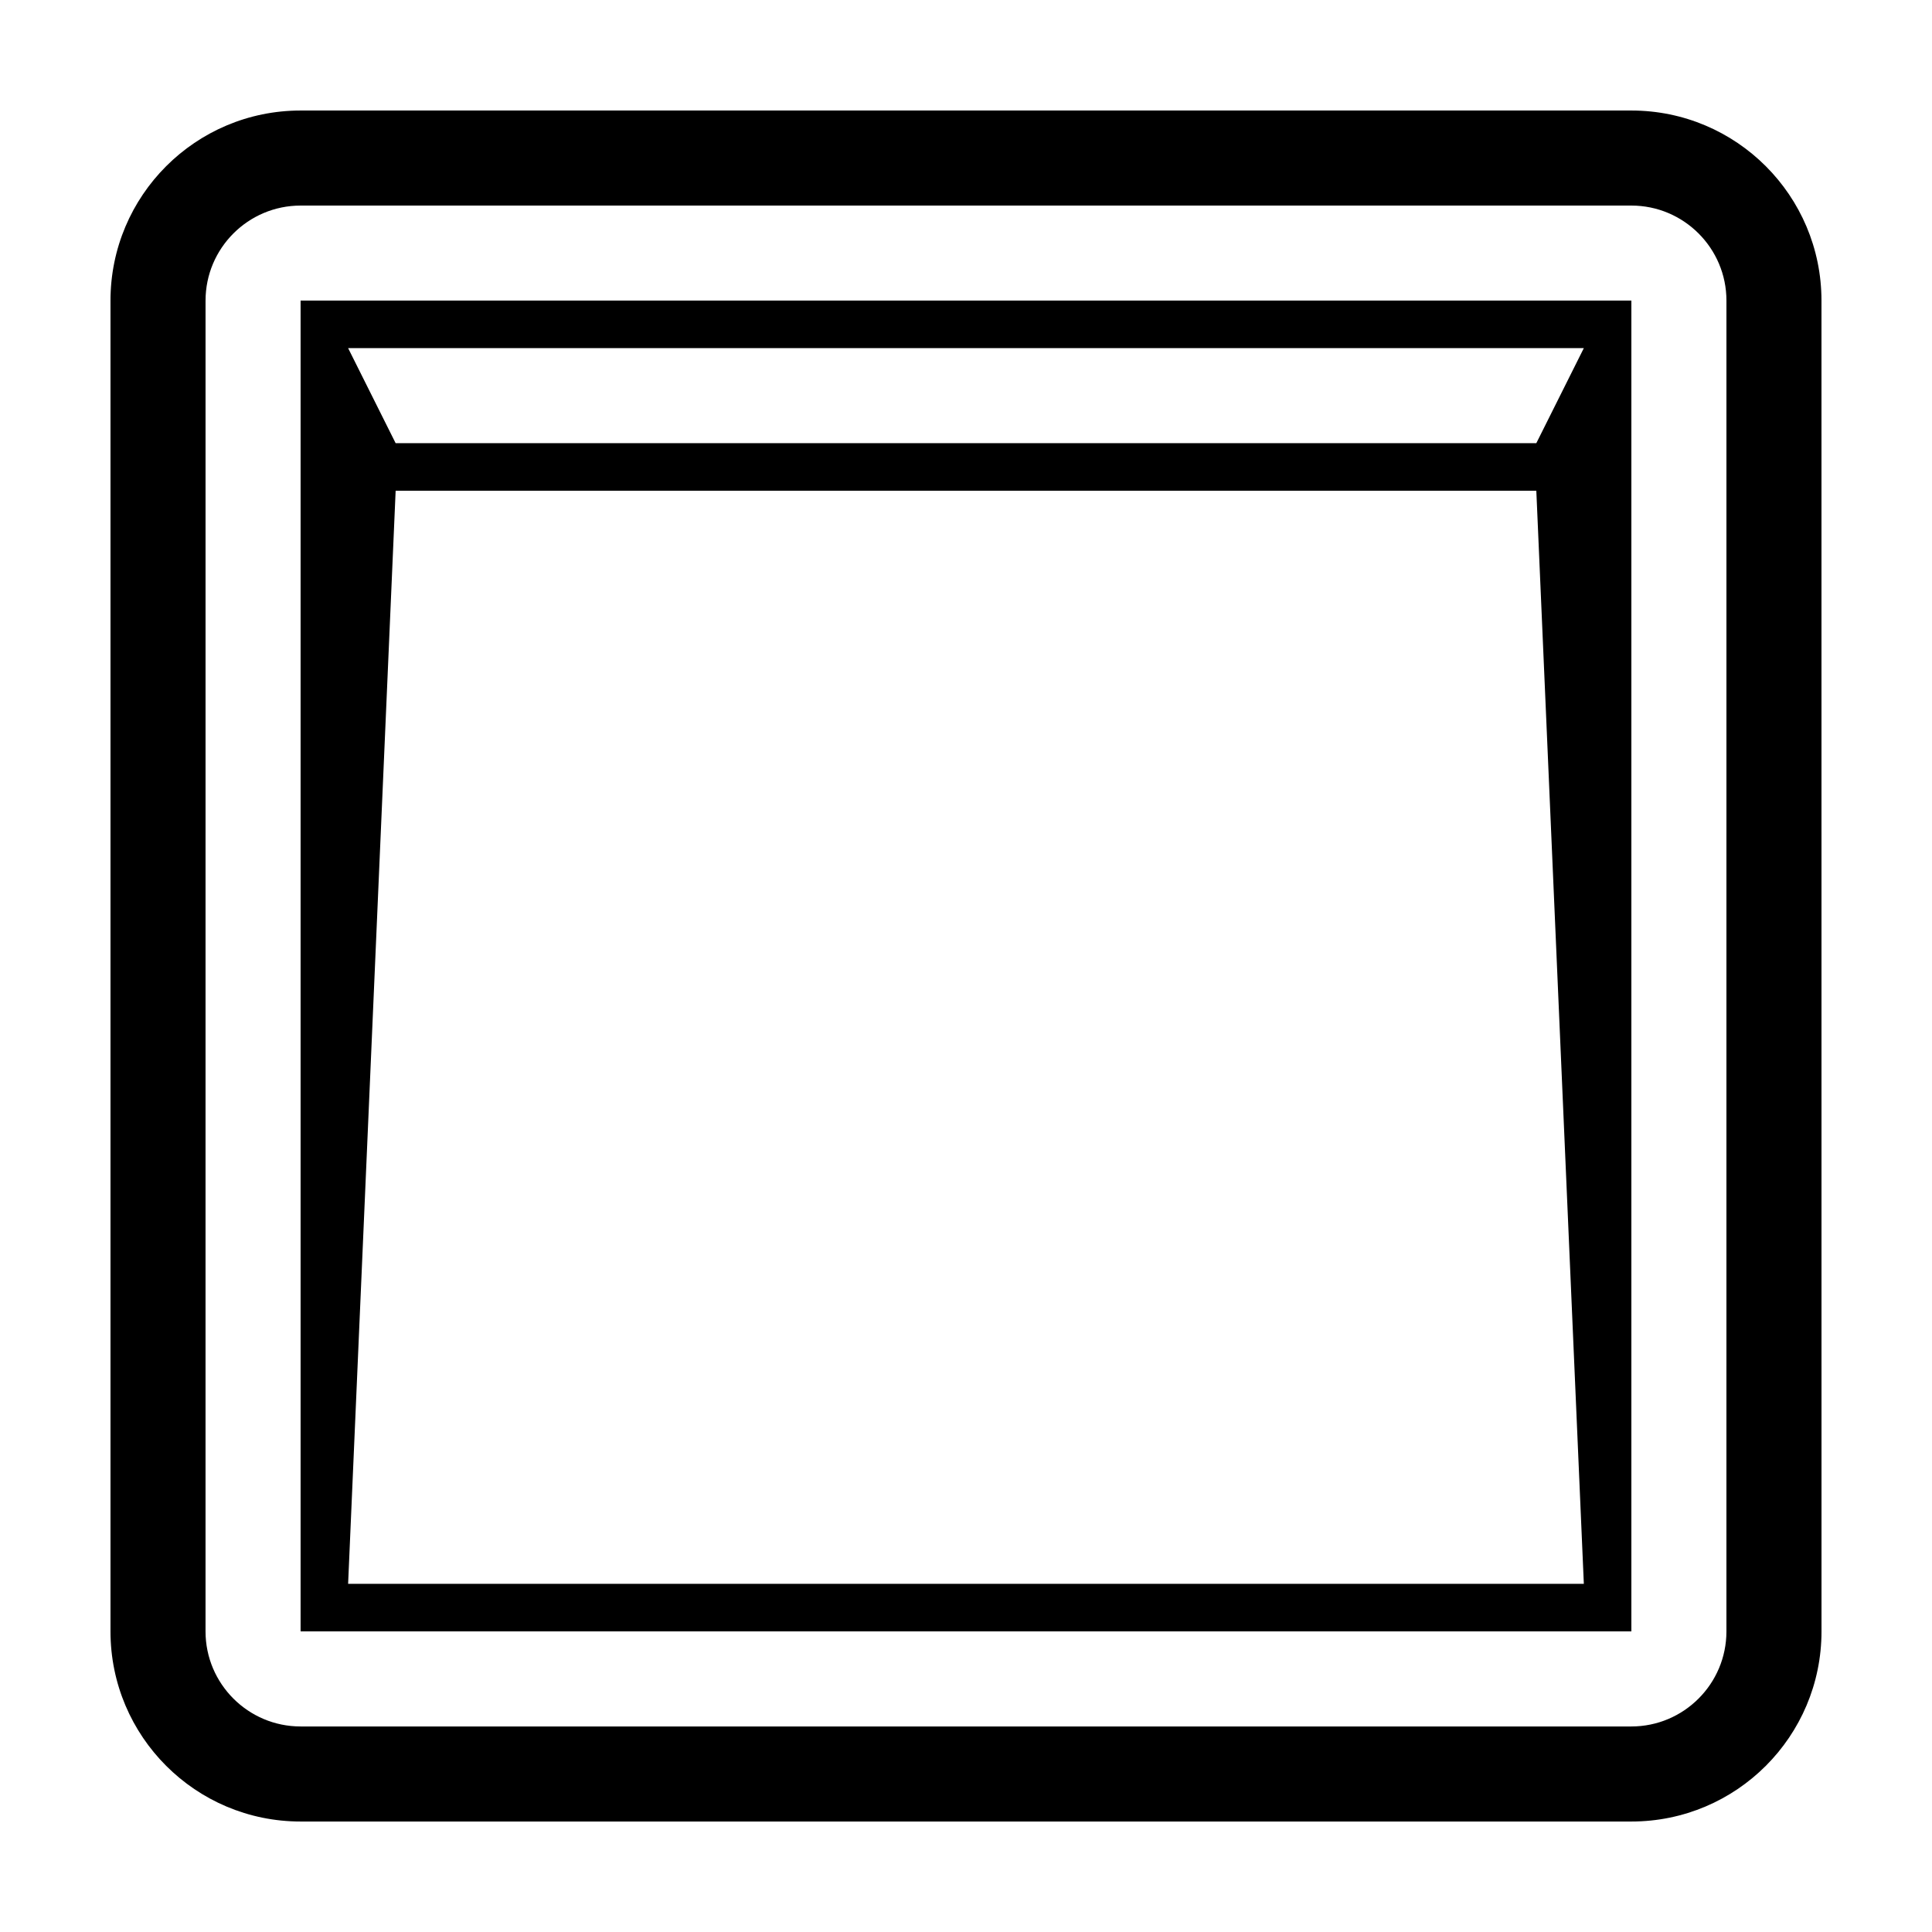
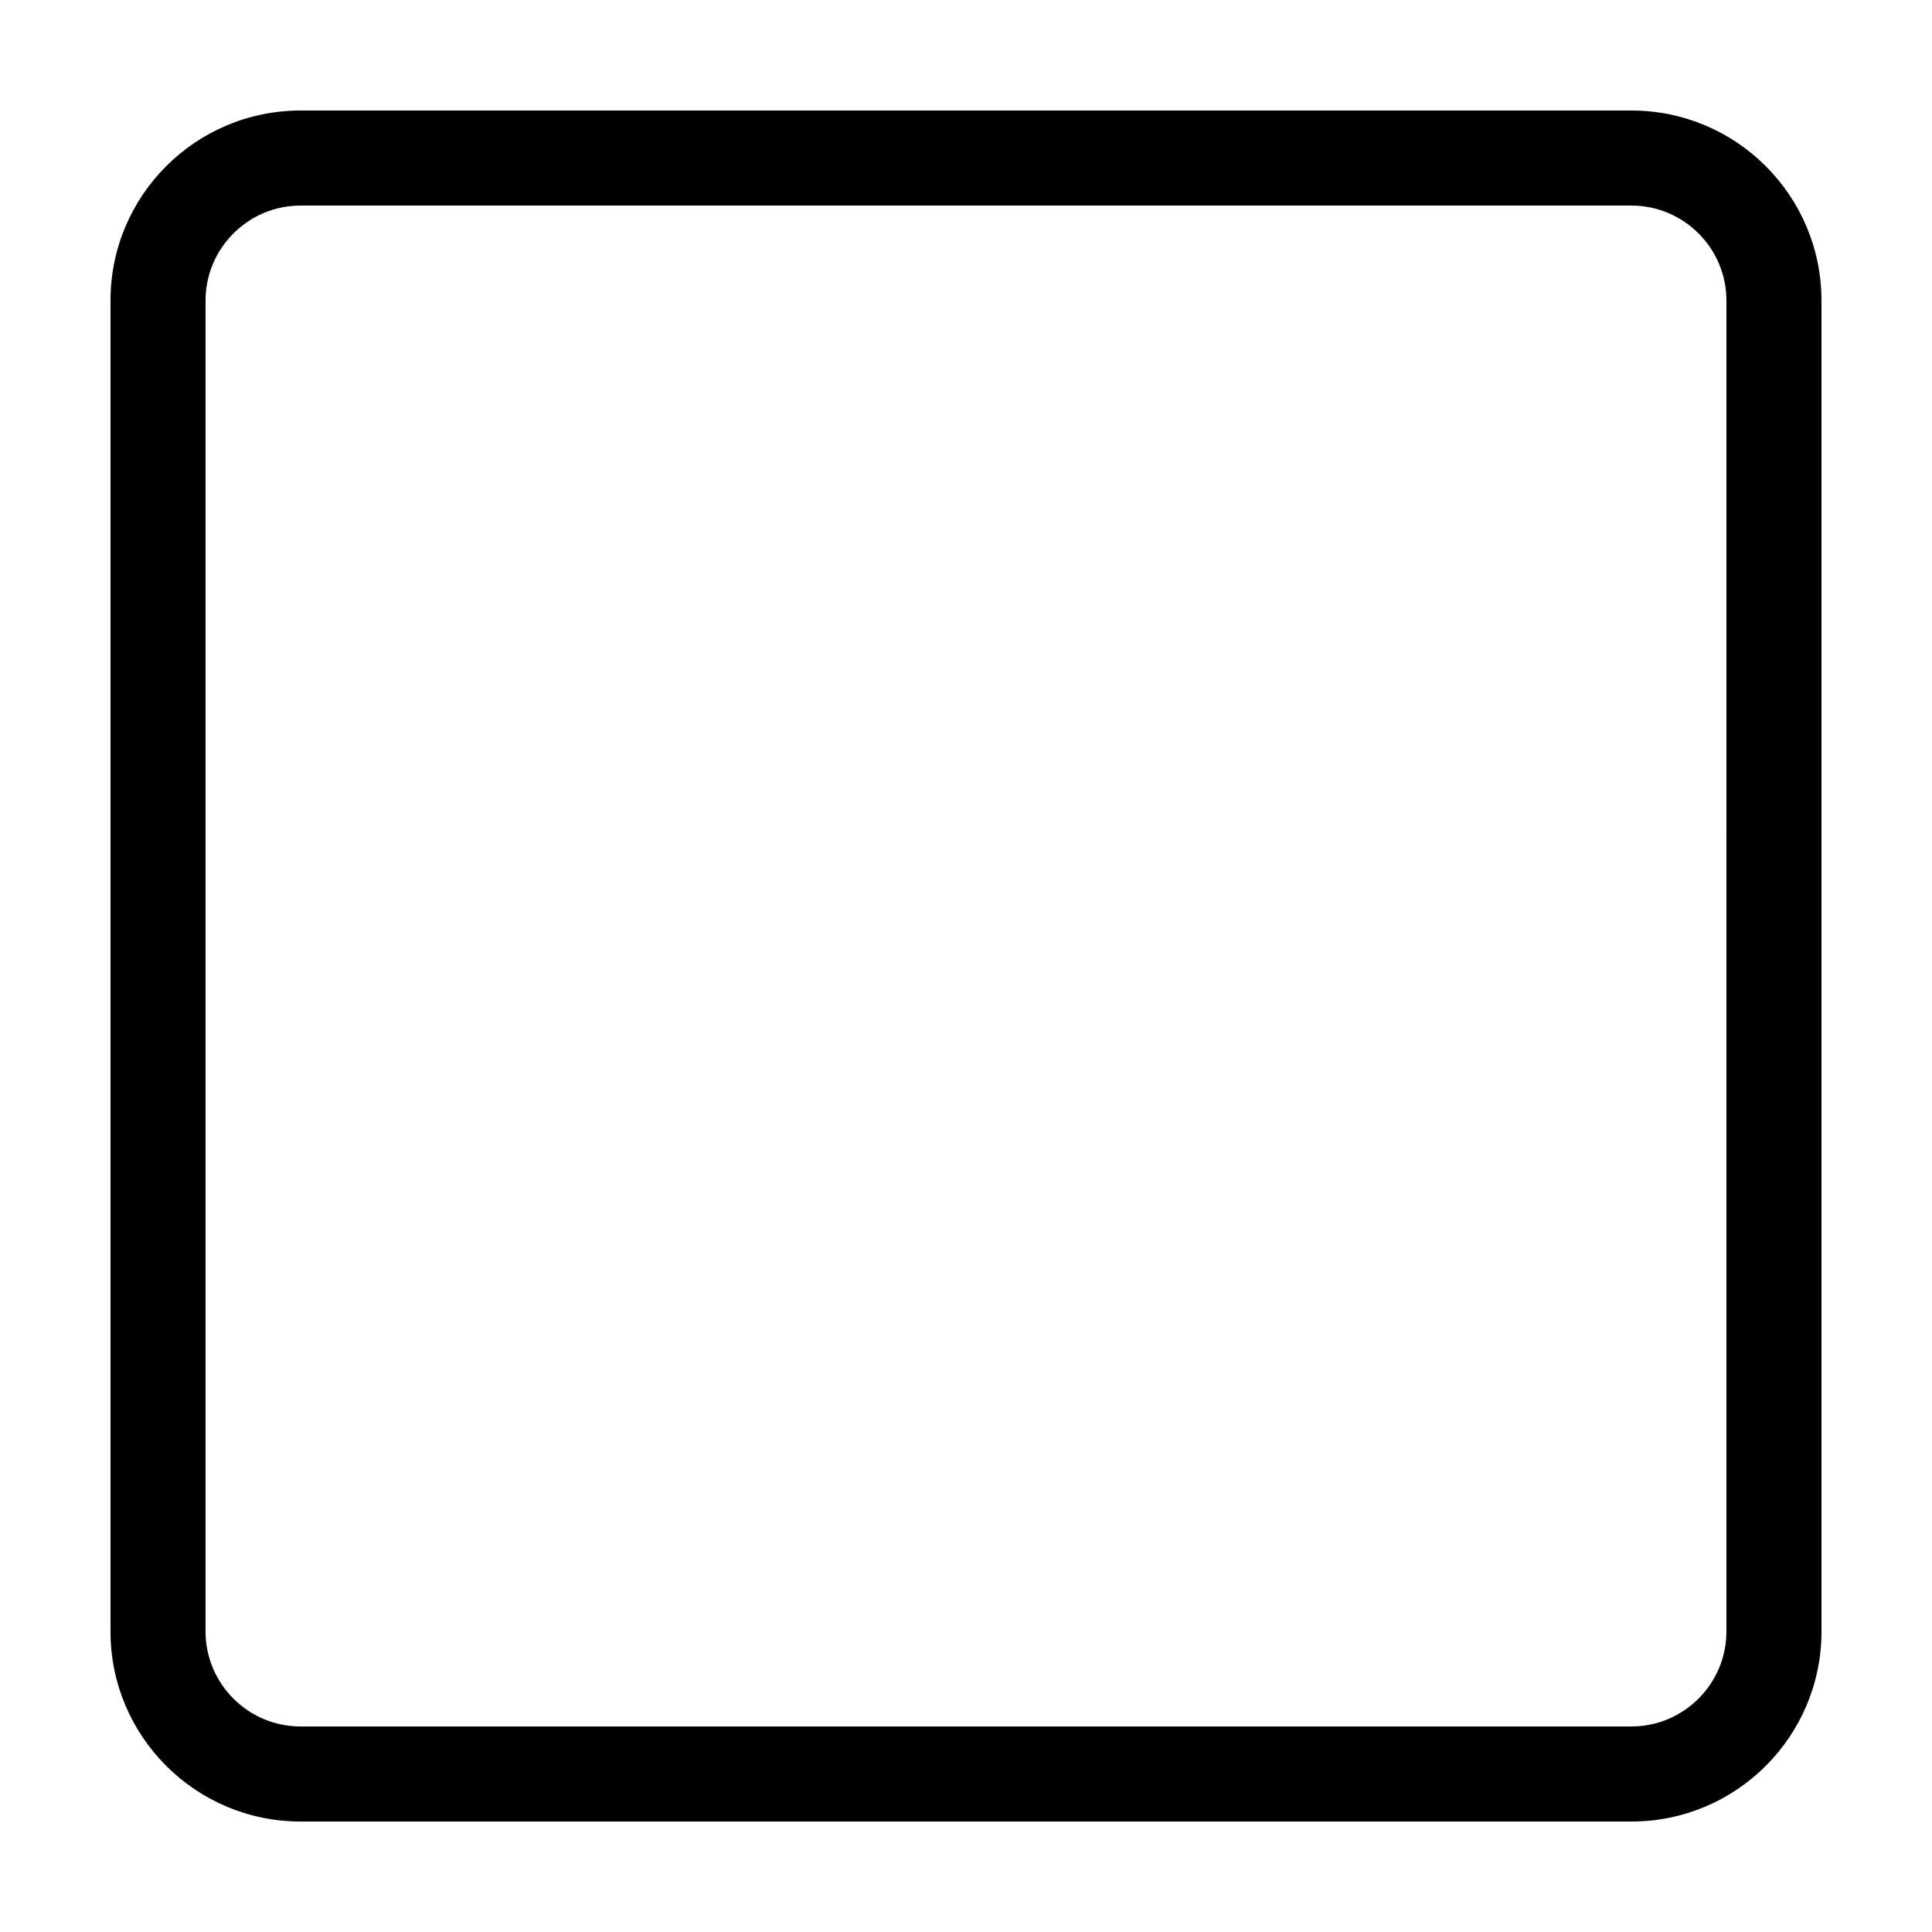
<svg xmlns="http://www.w3.org/2000/svg" fill="#000000" width="800px" height="800px" version="1.1" viewBox="144 144 512 512">
  <g>
    <path d="m576.33 173.29h-352.67c-27.824 0-50.379 22.555-50.379 50.379v352.67c0 27.824 22.555 50.383 50.383 50.383h352.67c27.824 0 50.383-22.555 50.383-50.383l-0.008-352.67c0-27.824-22.555-50.379-50.379-50.379zm25.191 403.05c0 13.891-11.301 25.191-25.191 25.191h-352.67c-13.891 0-25.191-11.301-25.191-25.191l0.004-352.67c0-13.891 11.301-25.191 25.191-25.191h352.67c13.891 0 25.191 11.301 25.191 25.191z" />
-     <path d="m223.66 576.33h352.67v-352.67h-352.67zm340.07-340.07-12.594 25.191-302.29-0.004-12.594-25.191zm-314.88 37.785h302.29l12.594 289.69h-327.48z" />
  </g>
</svg>